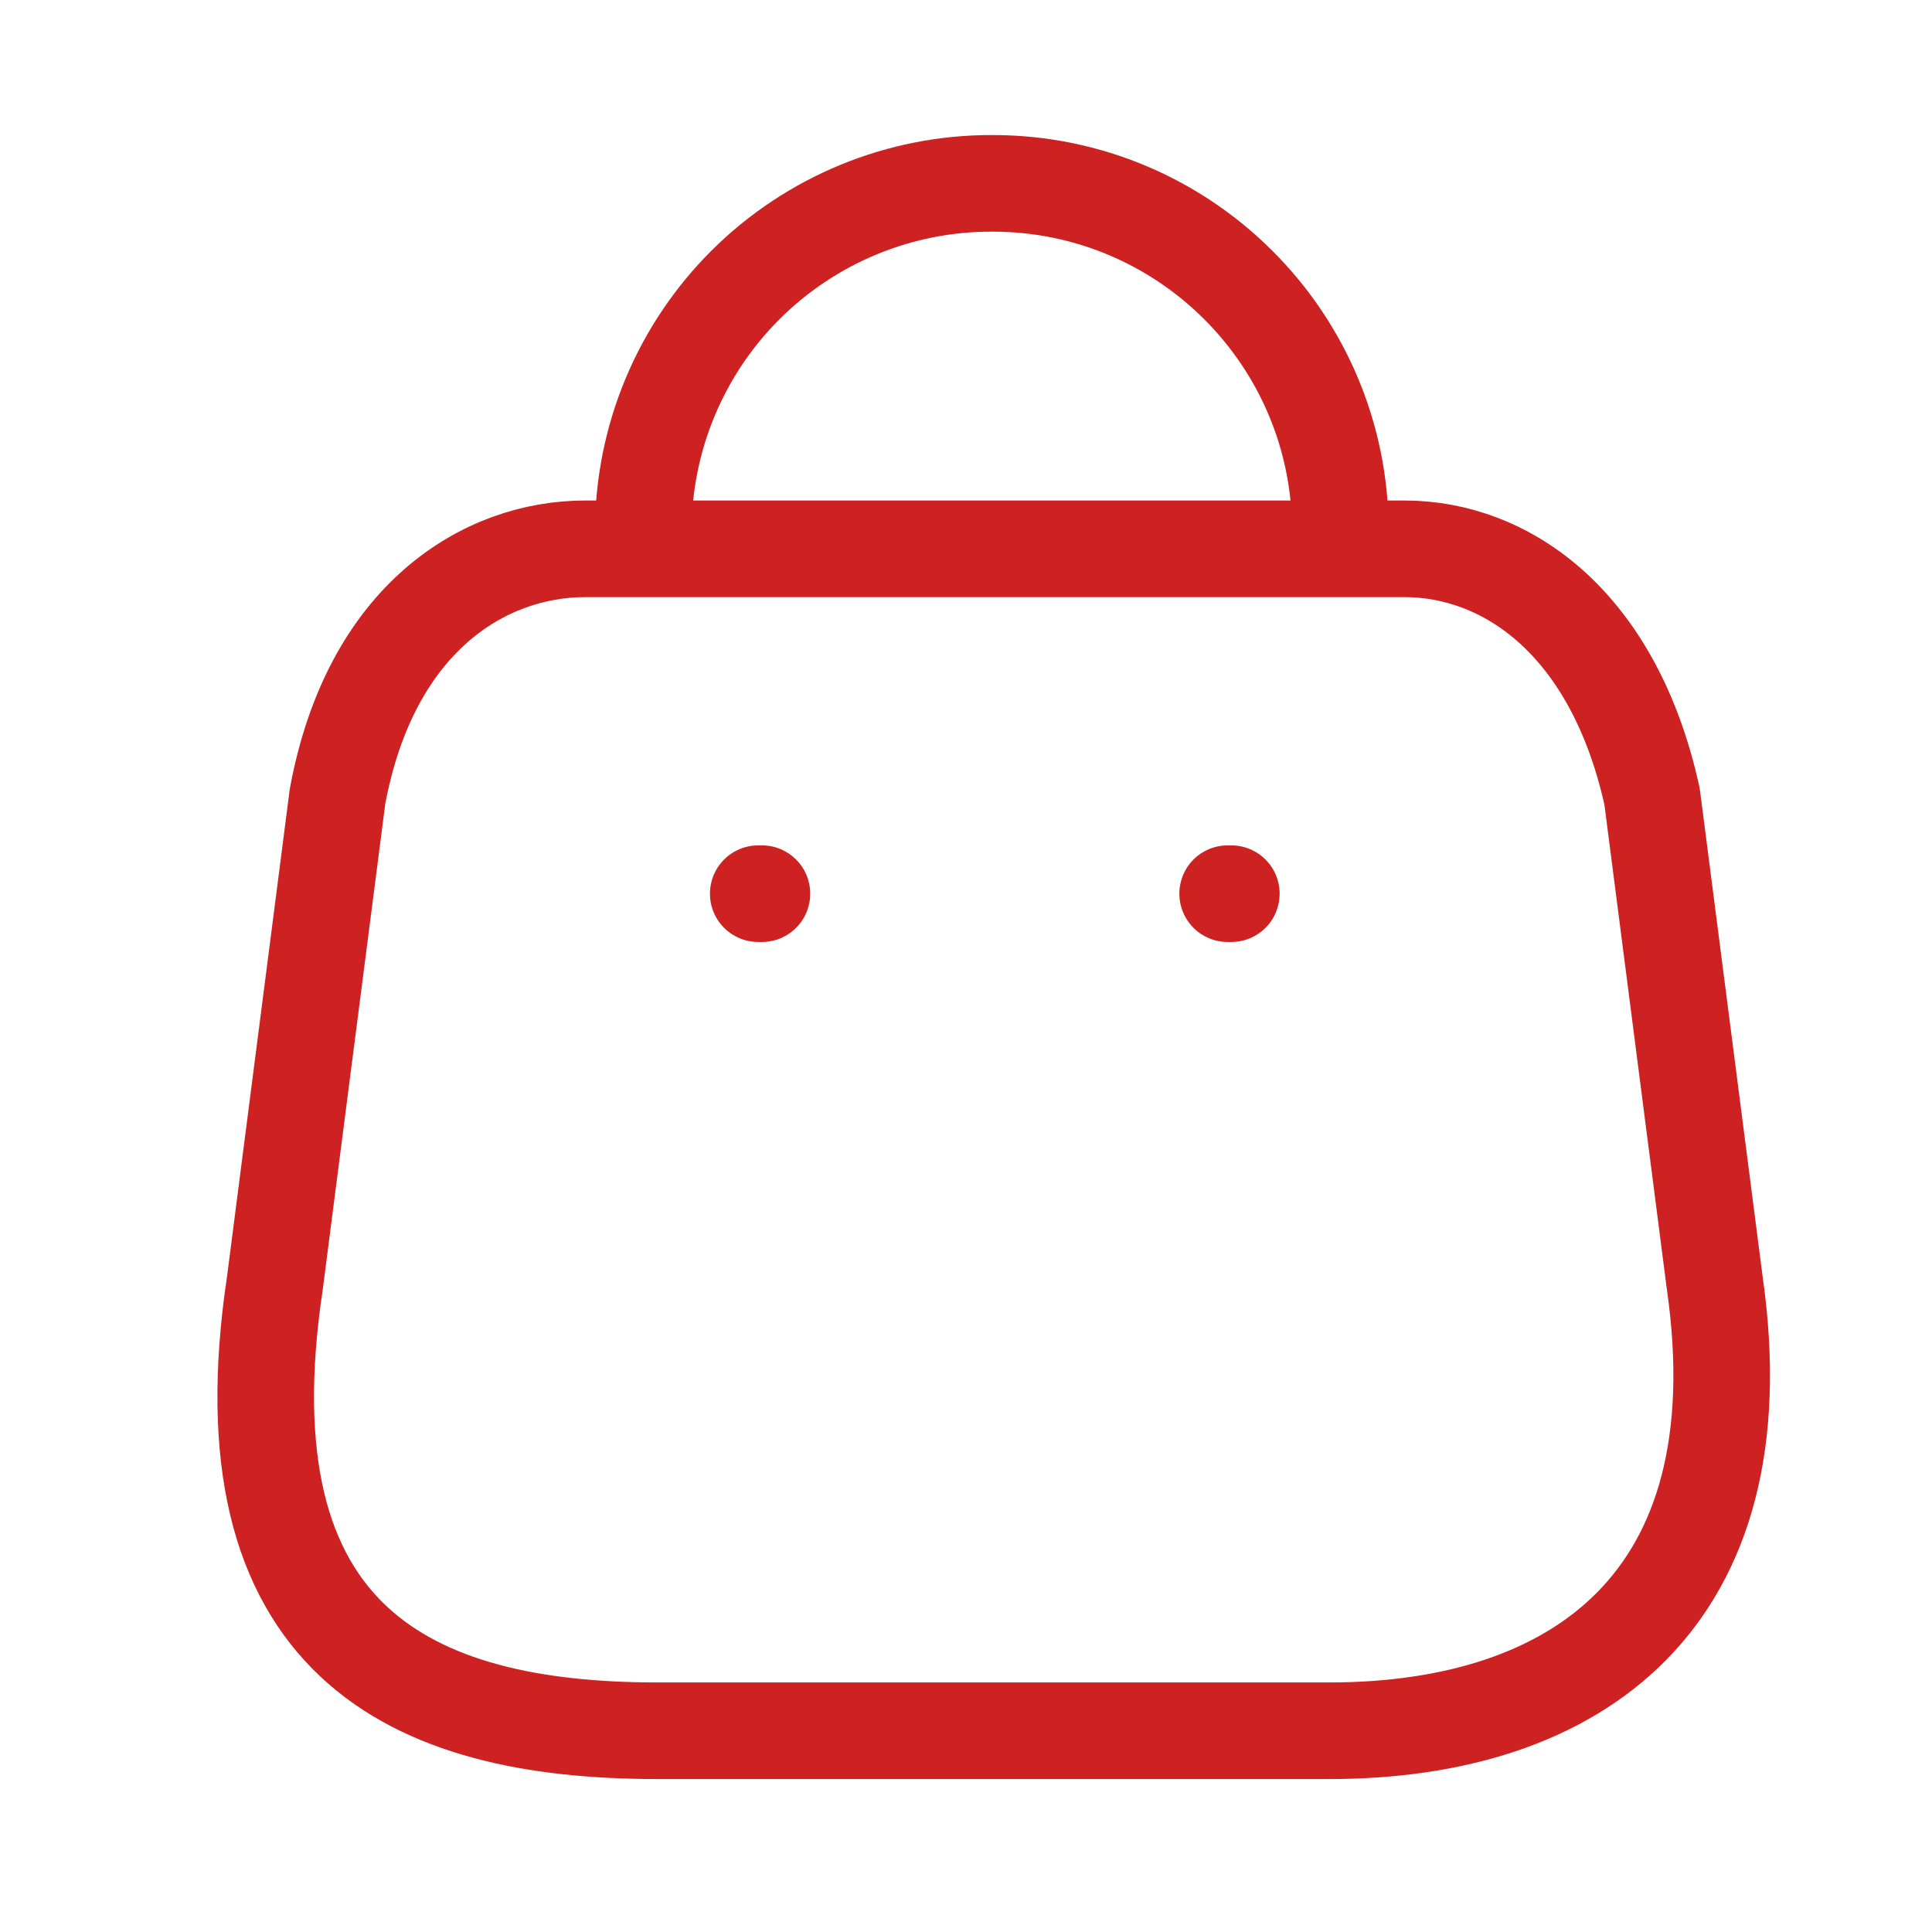
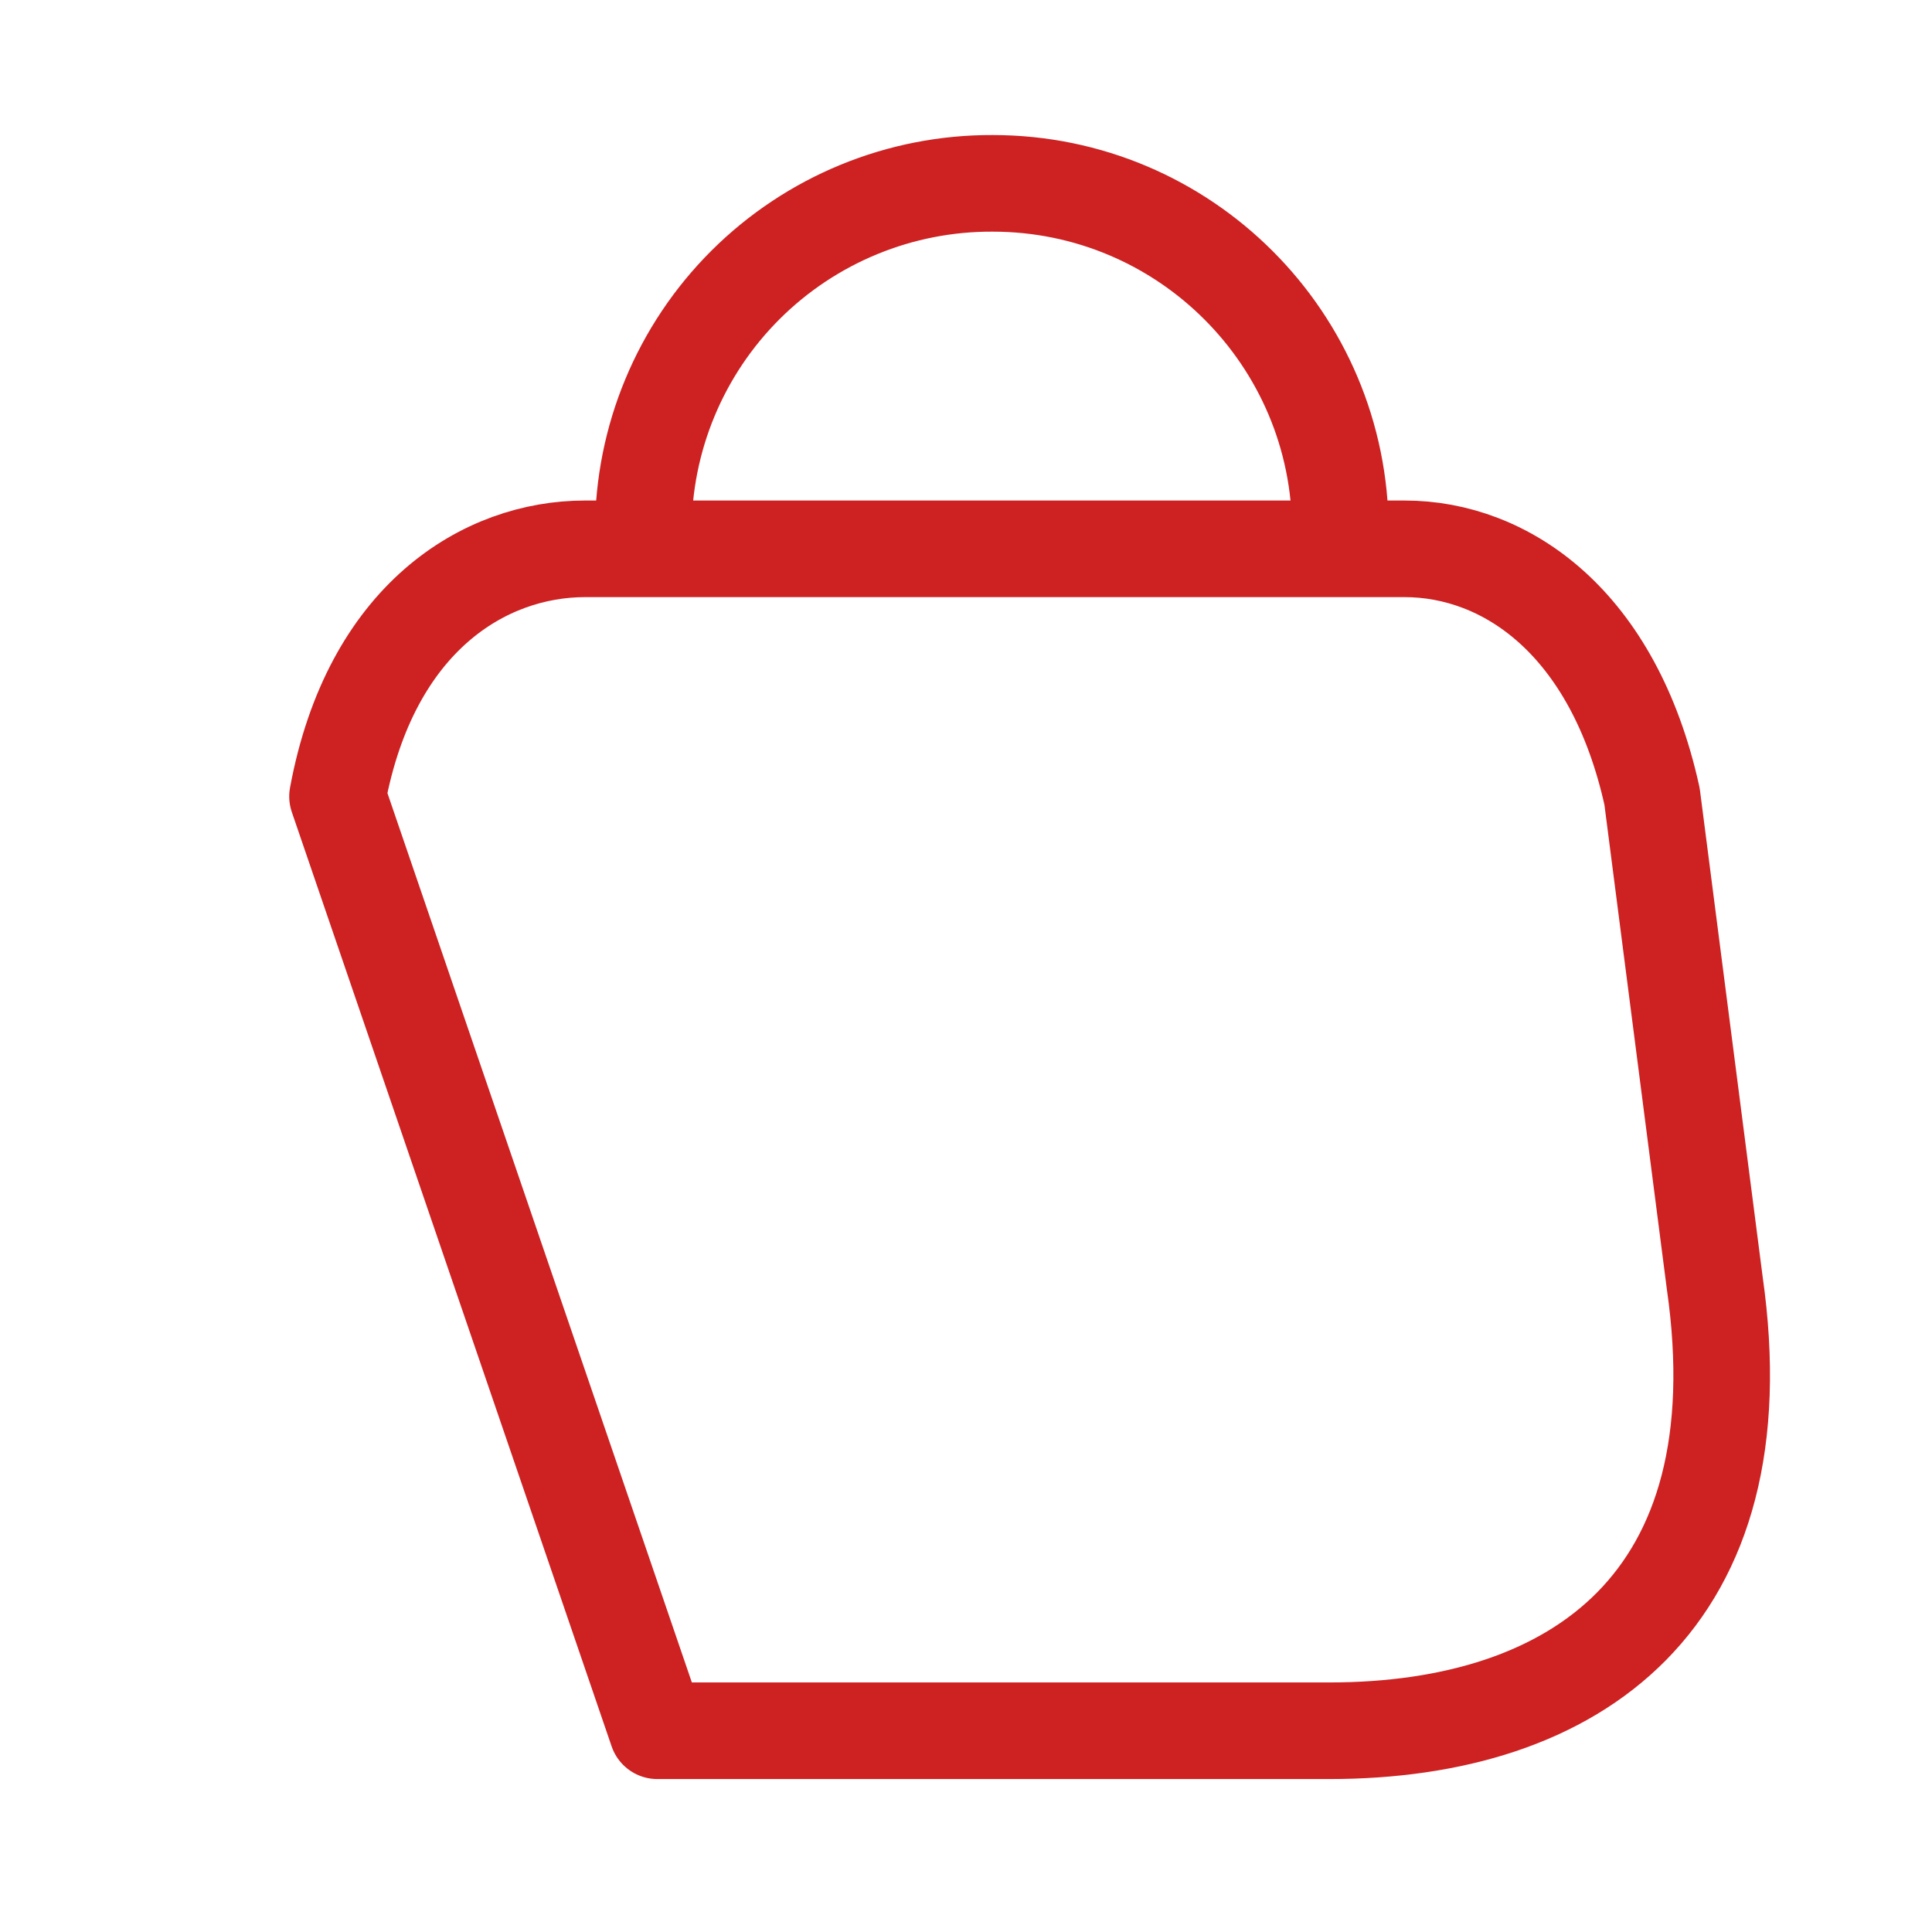
<svg xmlns="http://www.w3.org/2000/svg" width="30" height="30" viewBox="0 0 30 30" fill="none">
-   <path fill-rule="evenodd" clip-rule="evenodd" d="M20.642 26.875H10.207C6.374 26.875 3.433 25.49 4.269 19.918L5.241 12.367C5.756 9.587 7.53 8.522 9.086 8.522H21.809C23.388 8.522 25.058 9.667 25.653 12.367L26.626 19.918C27.335 24.861 24.475 26.875 20.642 26.875Z" stroke="#CD2122" stroke-width="1.5" stroke-linecap="round" stroke-linejoin="round" />
+   <path fill-rule="evenodd" clip-rule="evenodd" d="M20.642 26.875H10.207L5.241 12.367C5.756 9.587 7.53 8.522 9.086 8.522H21.809C23.388 8.522 25.058 9.667 25.653 12.367L26.626 19.918C27.335 24.861 24.475 26.875 20.642 26.875Z" stroke="#CD2122" stroke-width="1.5" stroke-linecap="round" stroke-linejoin="round" />
  <path d="M20.813 8.248C20.813 5.265 18.395 2.847 15.413 2.847V2.847C13.976 2.841 12.597 3.408 11.579 4.421C10.561 5.435 9.989 6.812 9.989 8.248H9.989" stroke="#CD2122" stroke-width="1.5" stroke-linecap="round" stroke-linejoin="round" />
-   <path d="M19.12 13.877H19.063" stroke="#CD2122" stroke-width="1.5" stroke-linecap="round" stroke-linejoin="round" />
-   <path d="M11.831 13.877H11.774" stroke="#CD2122" stroke-width="1.5" stroke-linecap="round" stroke-linejoin="round" />
</svg>